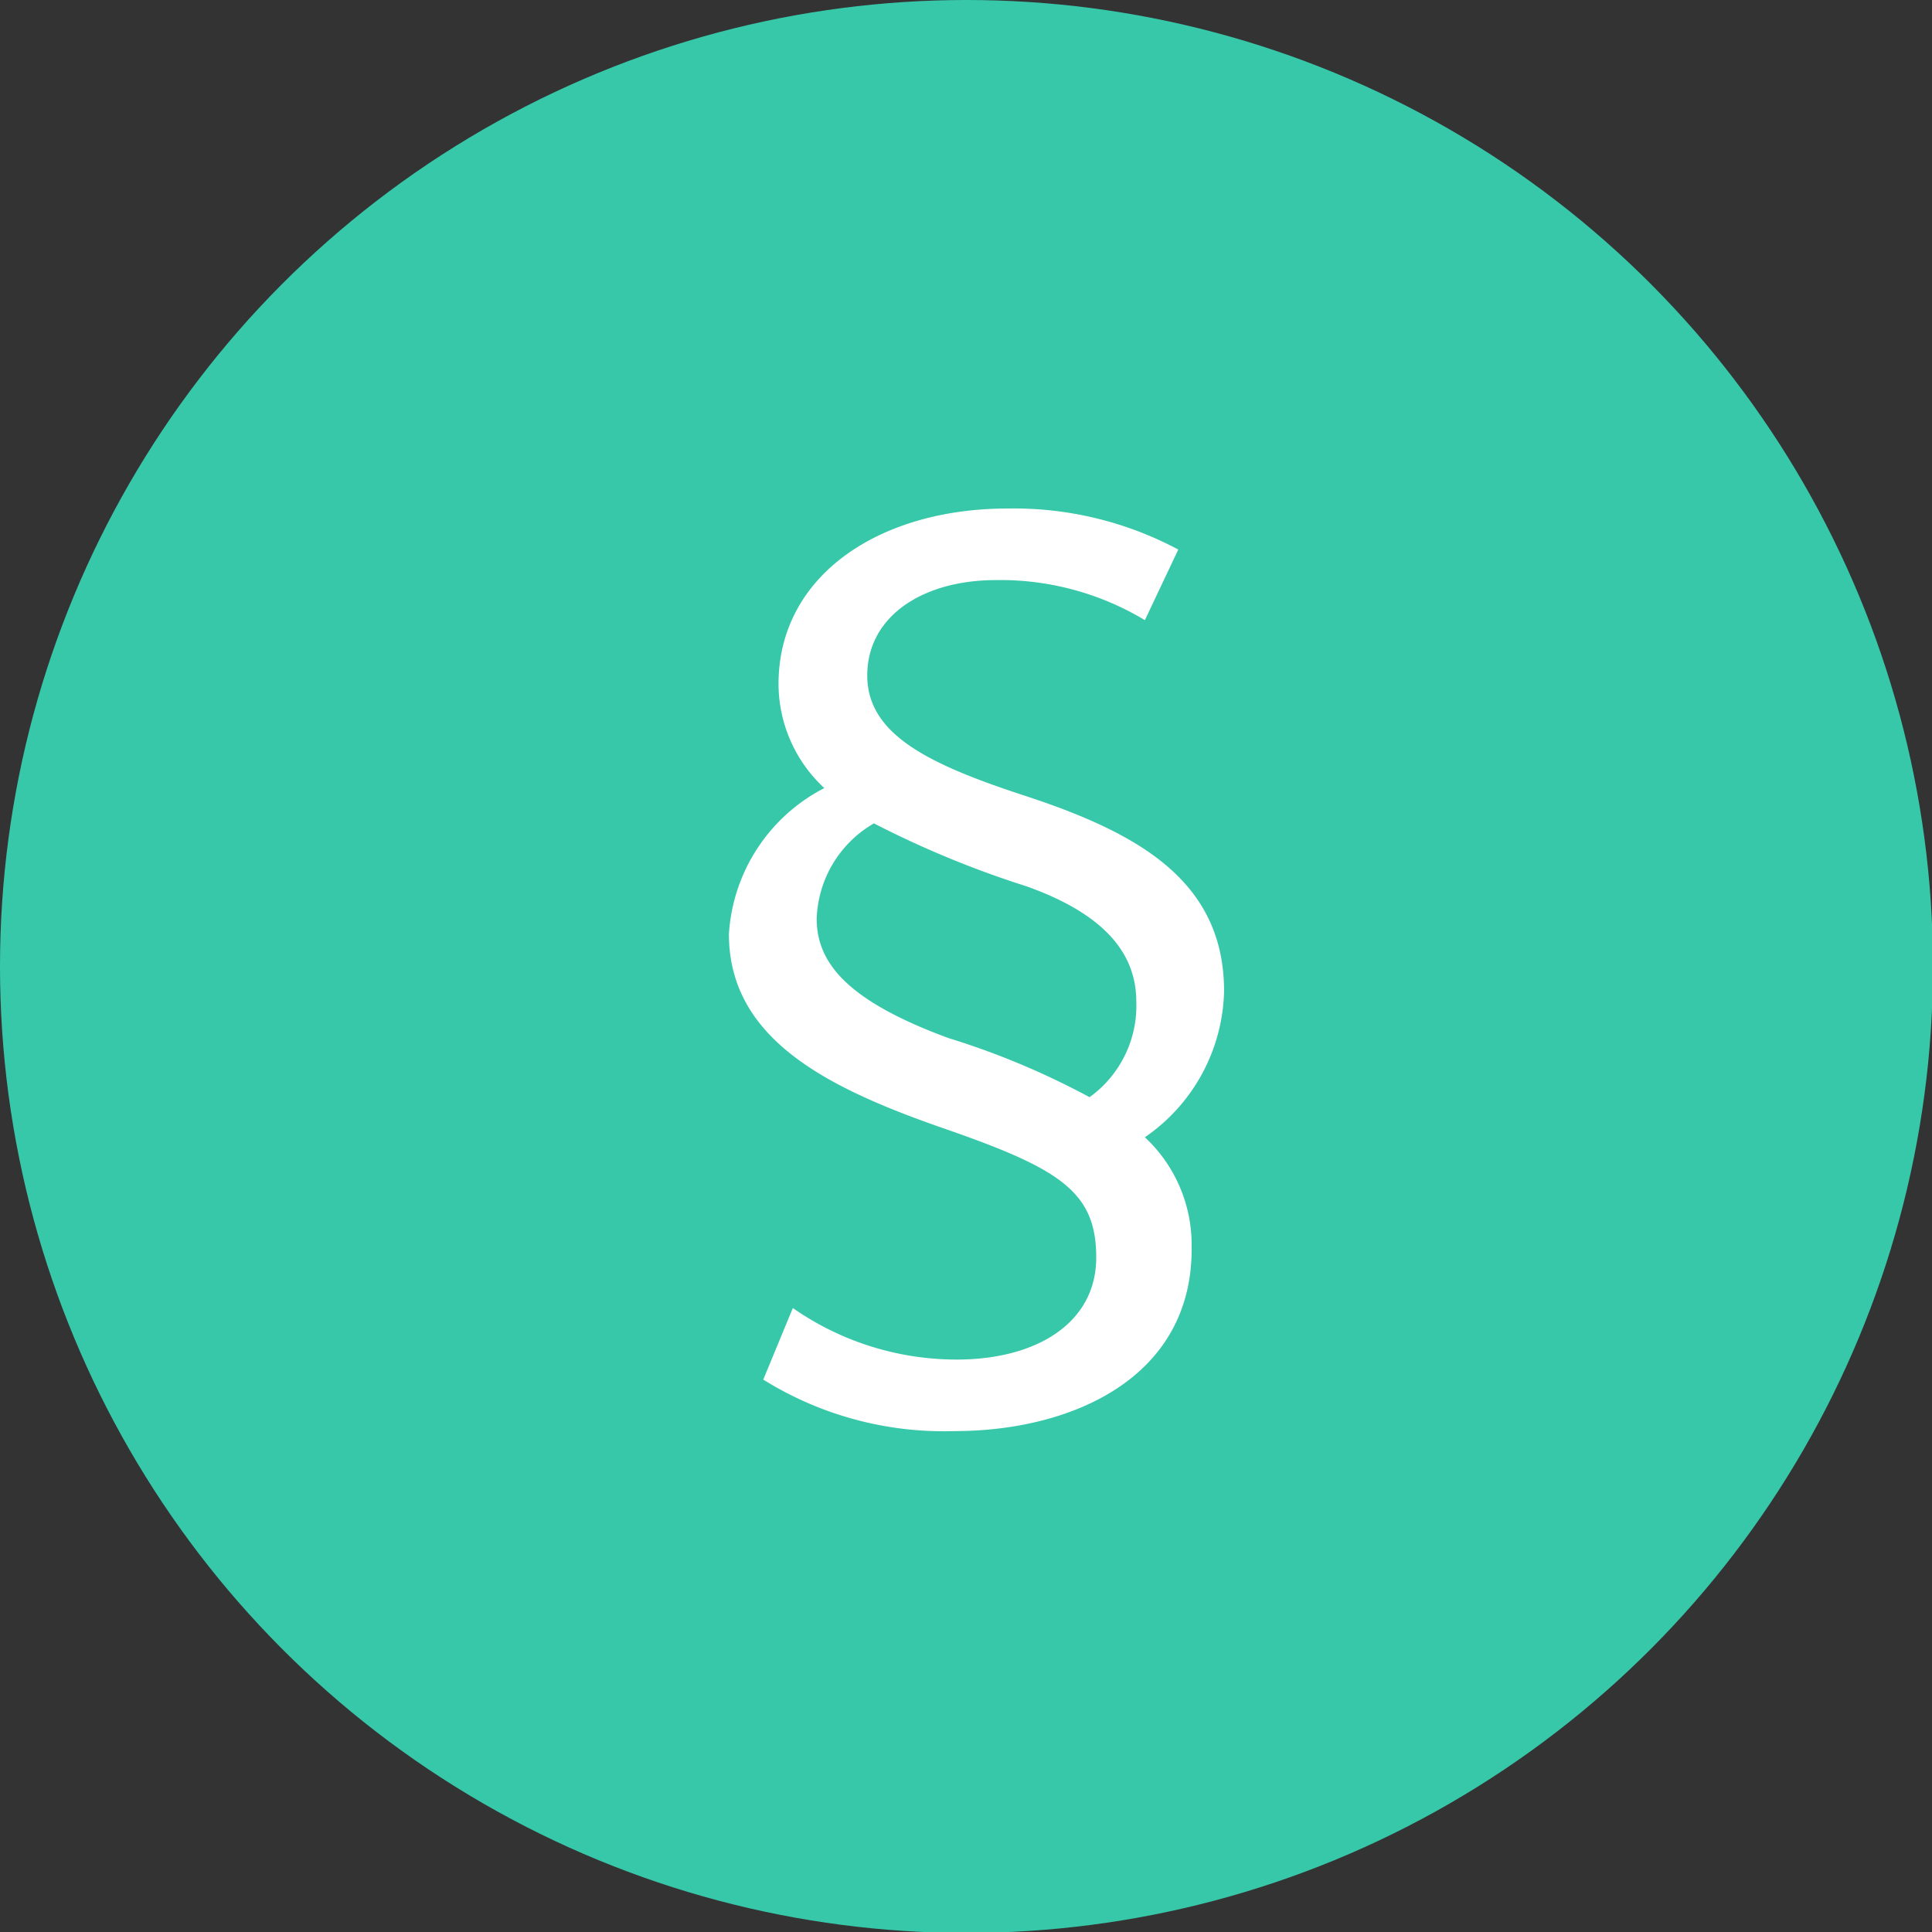
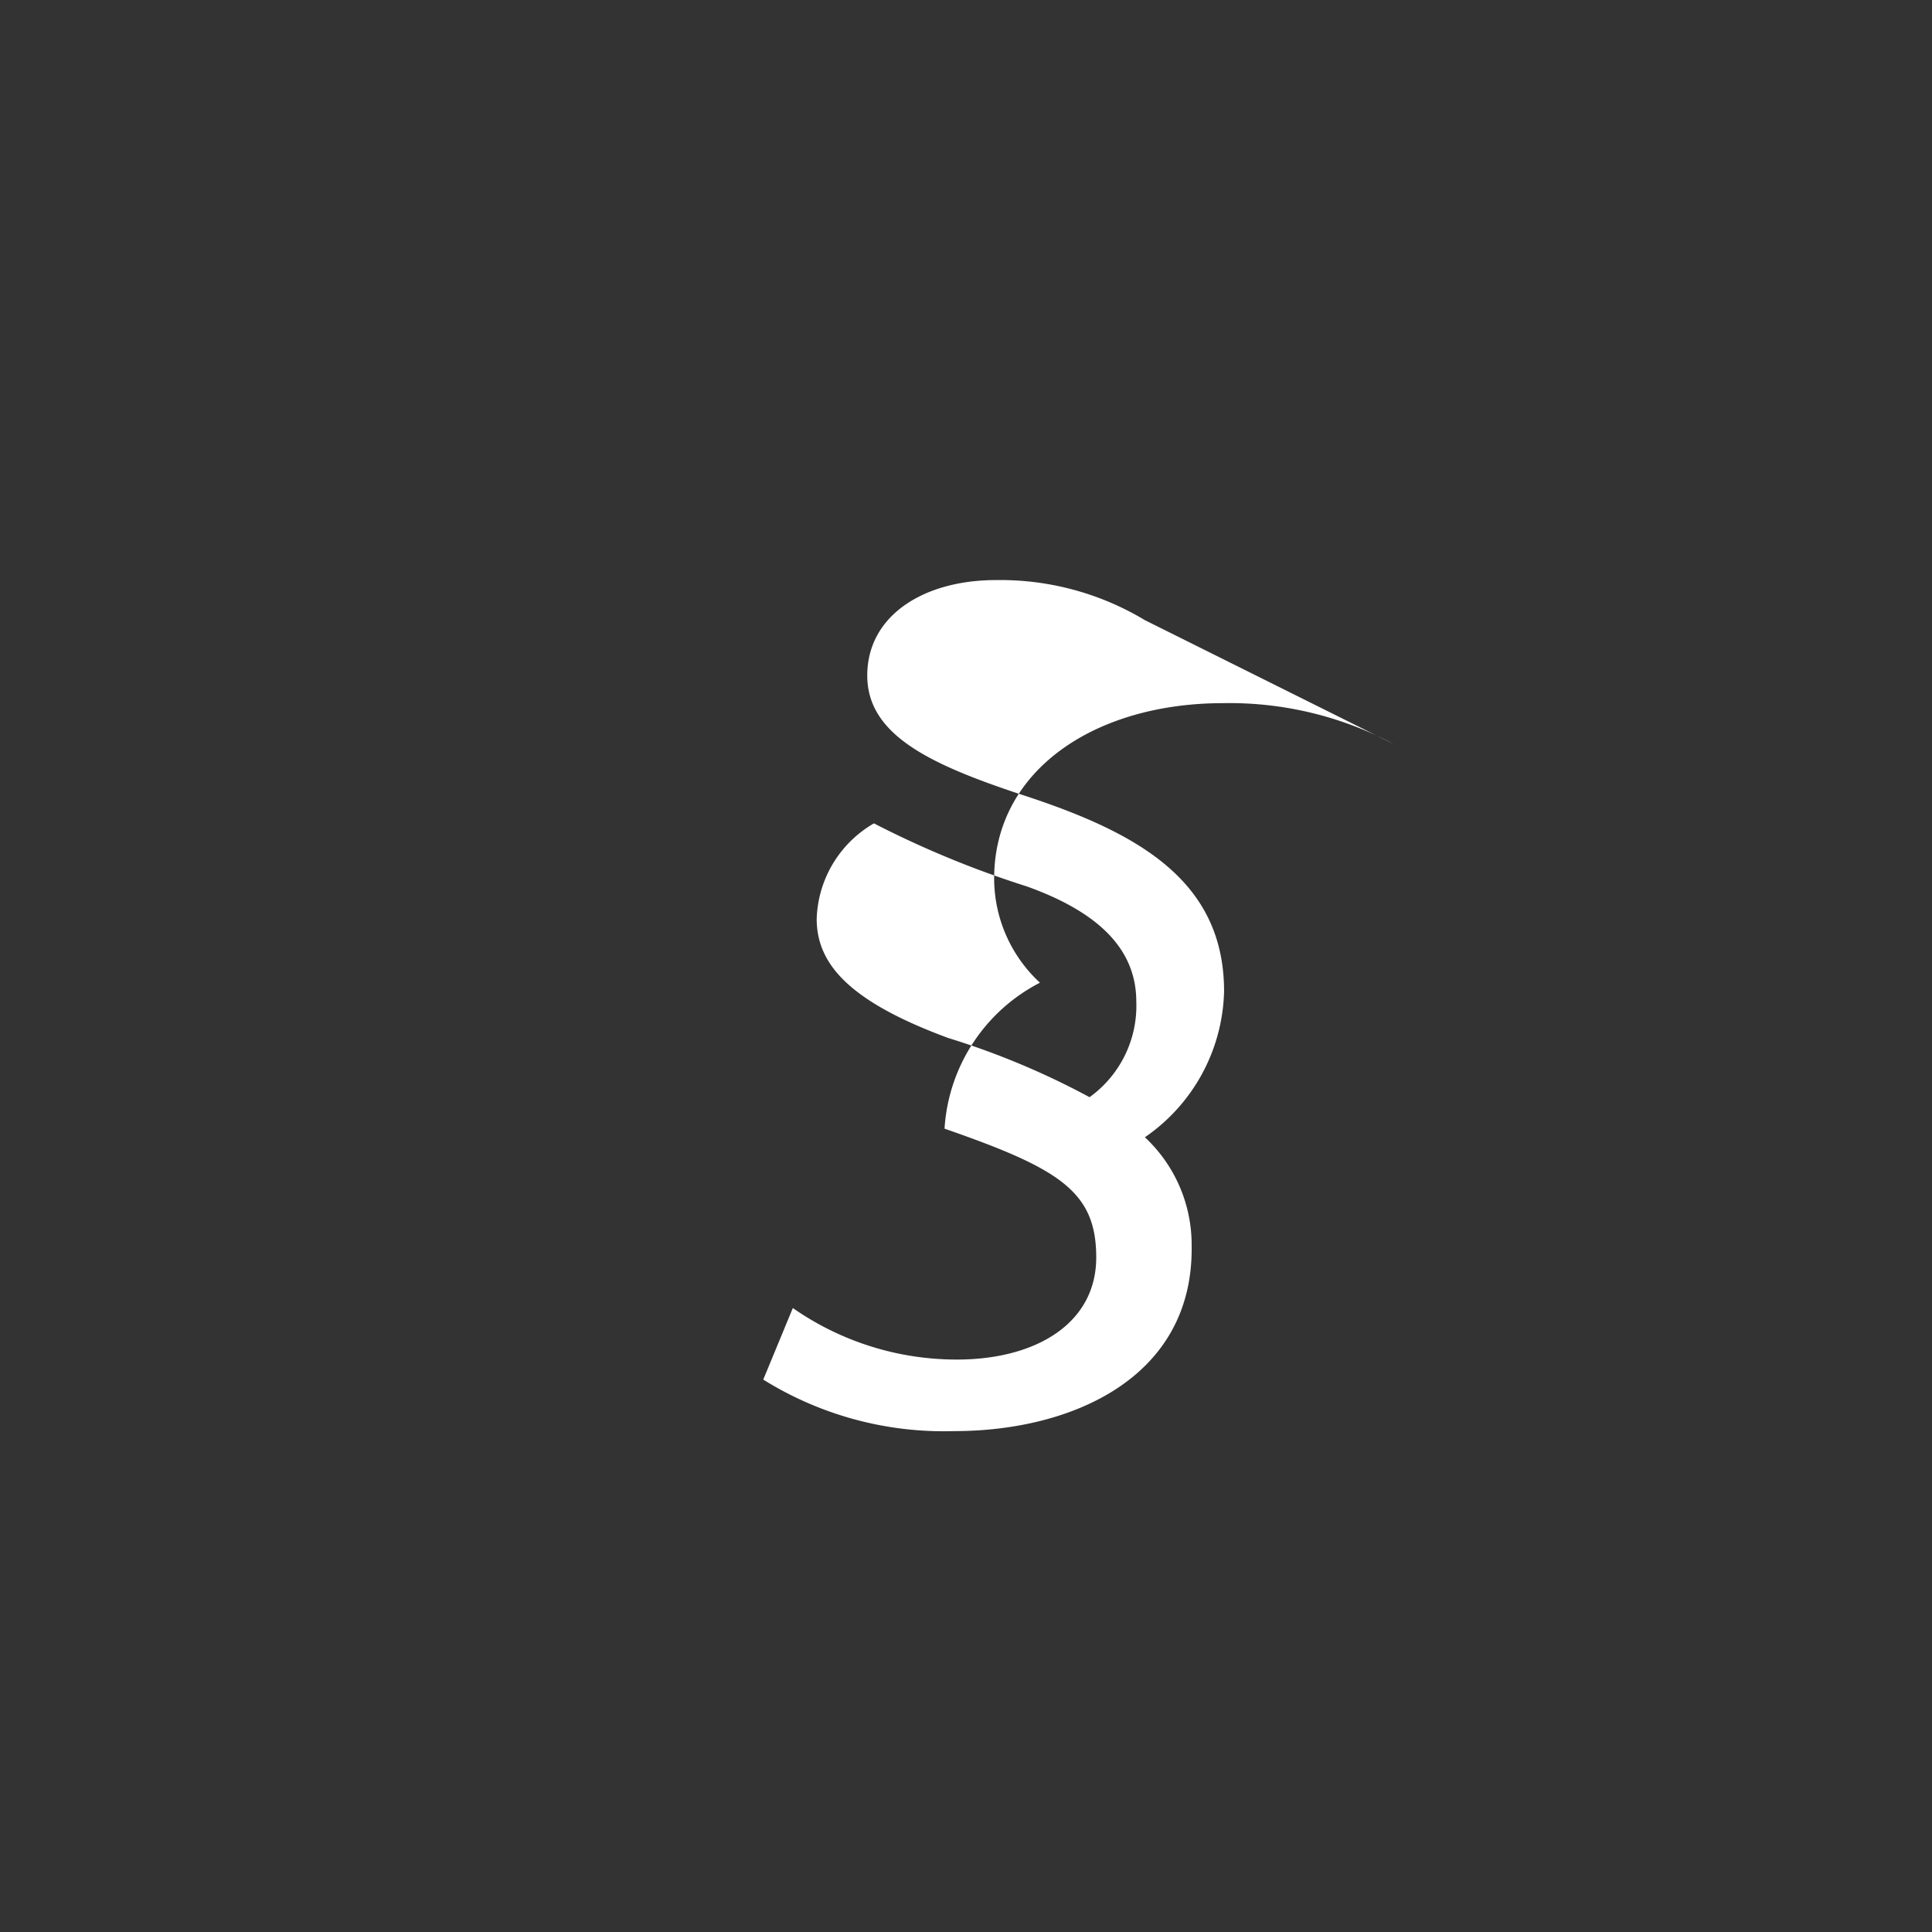
<svg xmlns="http://www.w3.org/2000/svg" viewBox="0 0 20.25 20.25">
  <rect x="0" y="0" width="20.25" height="20.25" fill="#333333" stroke="none" />
  <defs>
    <style>.cls-1{fill:#37c8aa;}.cls-2{fill:#fff;}</style>
  </defs>
  <g id="Ebene_2" data-name="Ebene 2">
    <g id="Layer_1" data-name="Layer 1">
-       <circle class="cls-1" cx="10.13" cy="10.13" r="10.13" />
-       <path class="cls-2" d="M12,6.5a2.94,2.94,0,0,0-1.56-.42c-.77,0-1.35.38-1.35,1s.65.93,1.62,1.25c1.2.39,2.12.89,2.12,2.06A1.91,1.91,0,0,1,12,11.92a1.54,1.54,0,0,1,.49,1.14C12.51,14.43,11.25,15,10,15a3.58,3.58,0,0,1-2-.54l.31-.75a3,3,0,0,0,1.72.54c.83,0,1.46-.38,1.46-1.07s-.38-.93-1.59-1.35S7.64,10.9,7.64,9.79a1.85,1.85,0,0,1,1-1.53,1.49,1.49,0,0,1-.48-1.09c0-1.14,1.06-1.84,2.4-1.84a3.66,3.66,0,0,1,1.79.43ZM9.94,10.88a8.2,8.2,0,0,1,1.48.62,1.18,1.18,0,0,0,.49-1c0-.49-.31-.91-1.15-1.21a10.26,10.26,0,0,1-1.6-.66,1.2,1.2,0,0,0-.6,1C8.56,10.11,8.91,10.5,9.94,10.88Z" />
+       <path class="cls-2" d="M12,6.5a2.94,2.94,0,0,0-1.56-.42c-.77,0-1.35.38-1.35,1s.65.93,1.62,1.25c1.2.39,2.12.89,2.12,2.06A1.91,1.91,0,0,1,12,11.92a1.54,1.54,0,0,1,.49,1.14C12.51,14.43,11.25,15,10,15a3.58,3.58,0,0,1-2-.54l.31-.75a3,3,0,0,0,1.72.54c.83,0,1.46-.38,1.46-1.07s-.38-.93-1.59-1.35a1.85,1.85,0,0,1,1-1.53,1.49,1.49,0,0,1-.48-1.09c0-1.14,1.06-1.84,2.4-1.84a3.66,3.66,0,0,1,1.79.43ZM9.94,10.88a8.2,8.2,0,0,1,1.48.62,1.18,1.18,0,0,0,.49-1c0-.49-.31-.91-1.15-1.21a10.26,10.26,0,0,1-1.6-.66,1.2,1.2,0,0,0-.6,1C8.56,10.11,8.91,10.5,9.94,10.88Z" />
    </g>
  </g>
</svg>